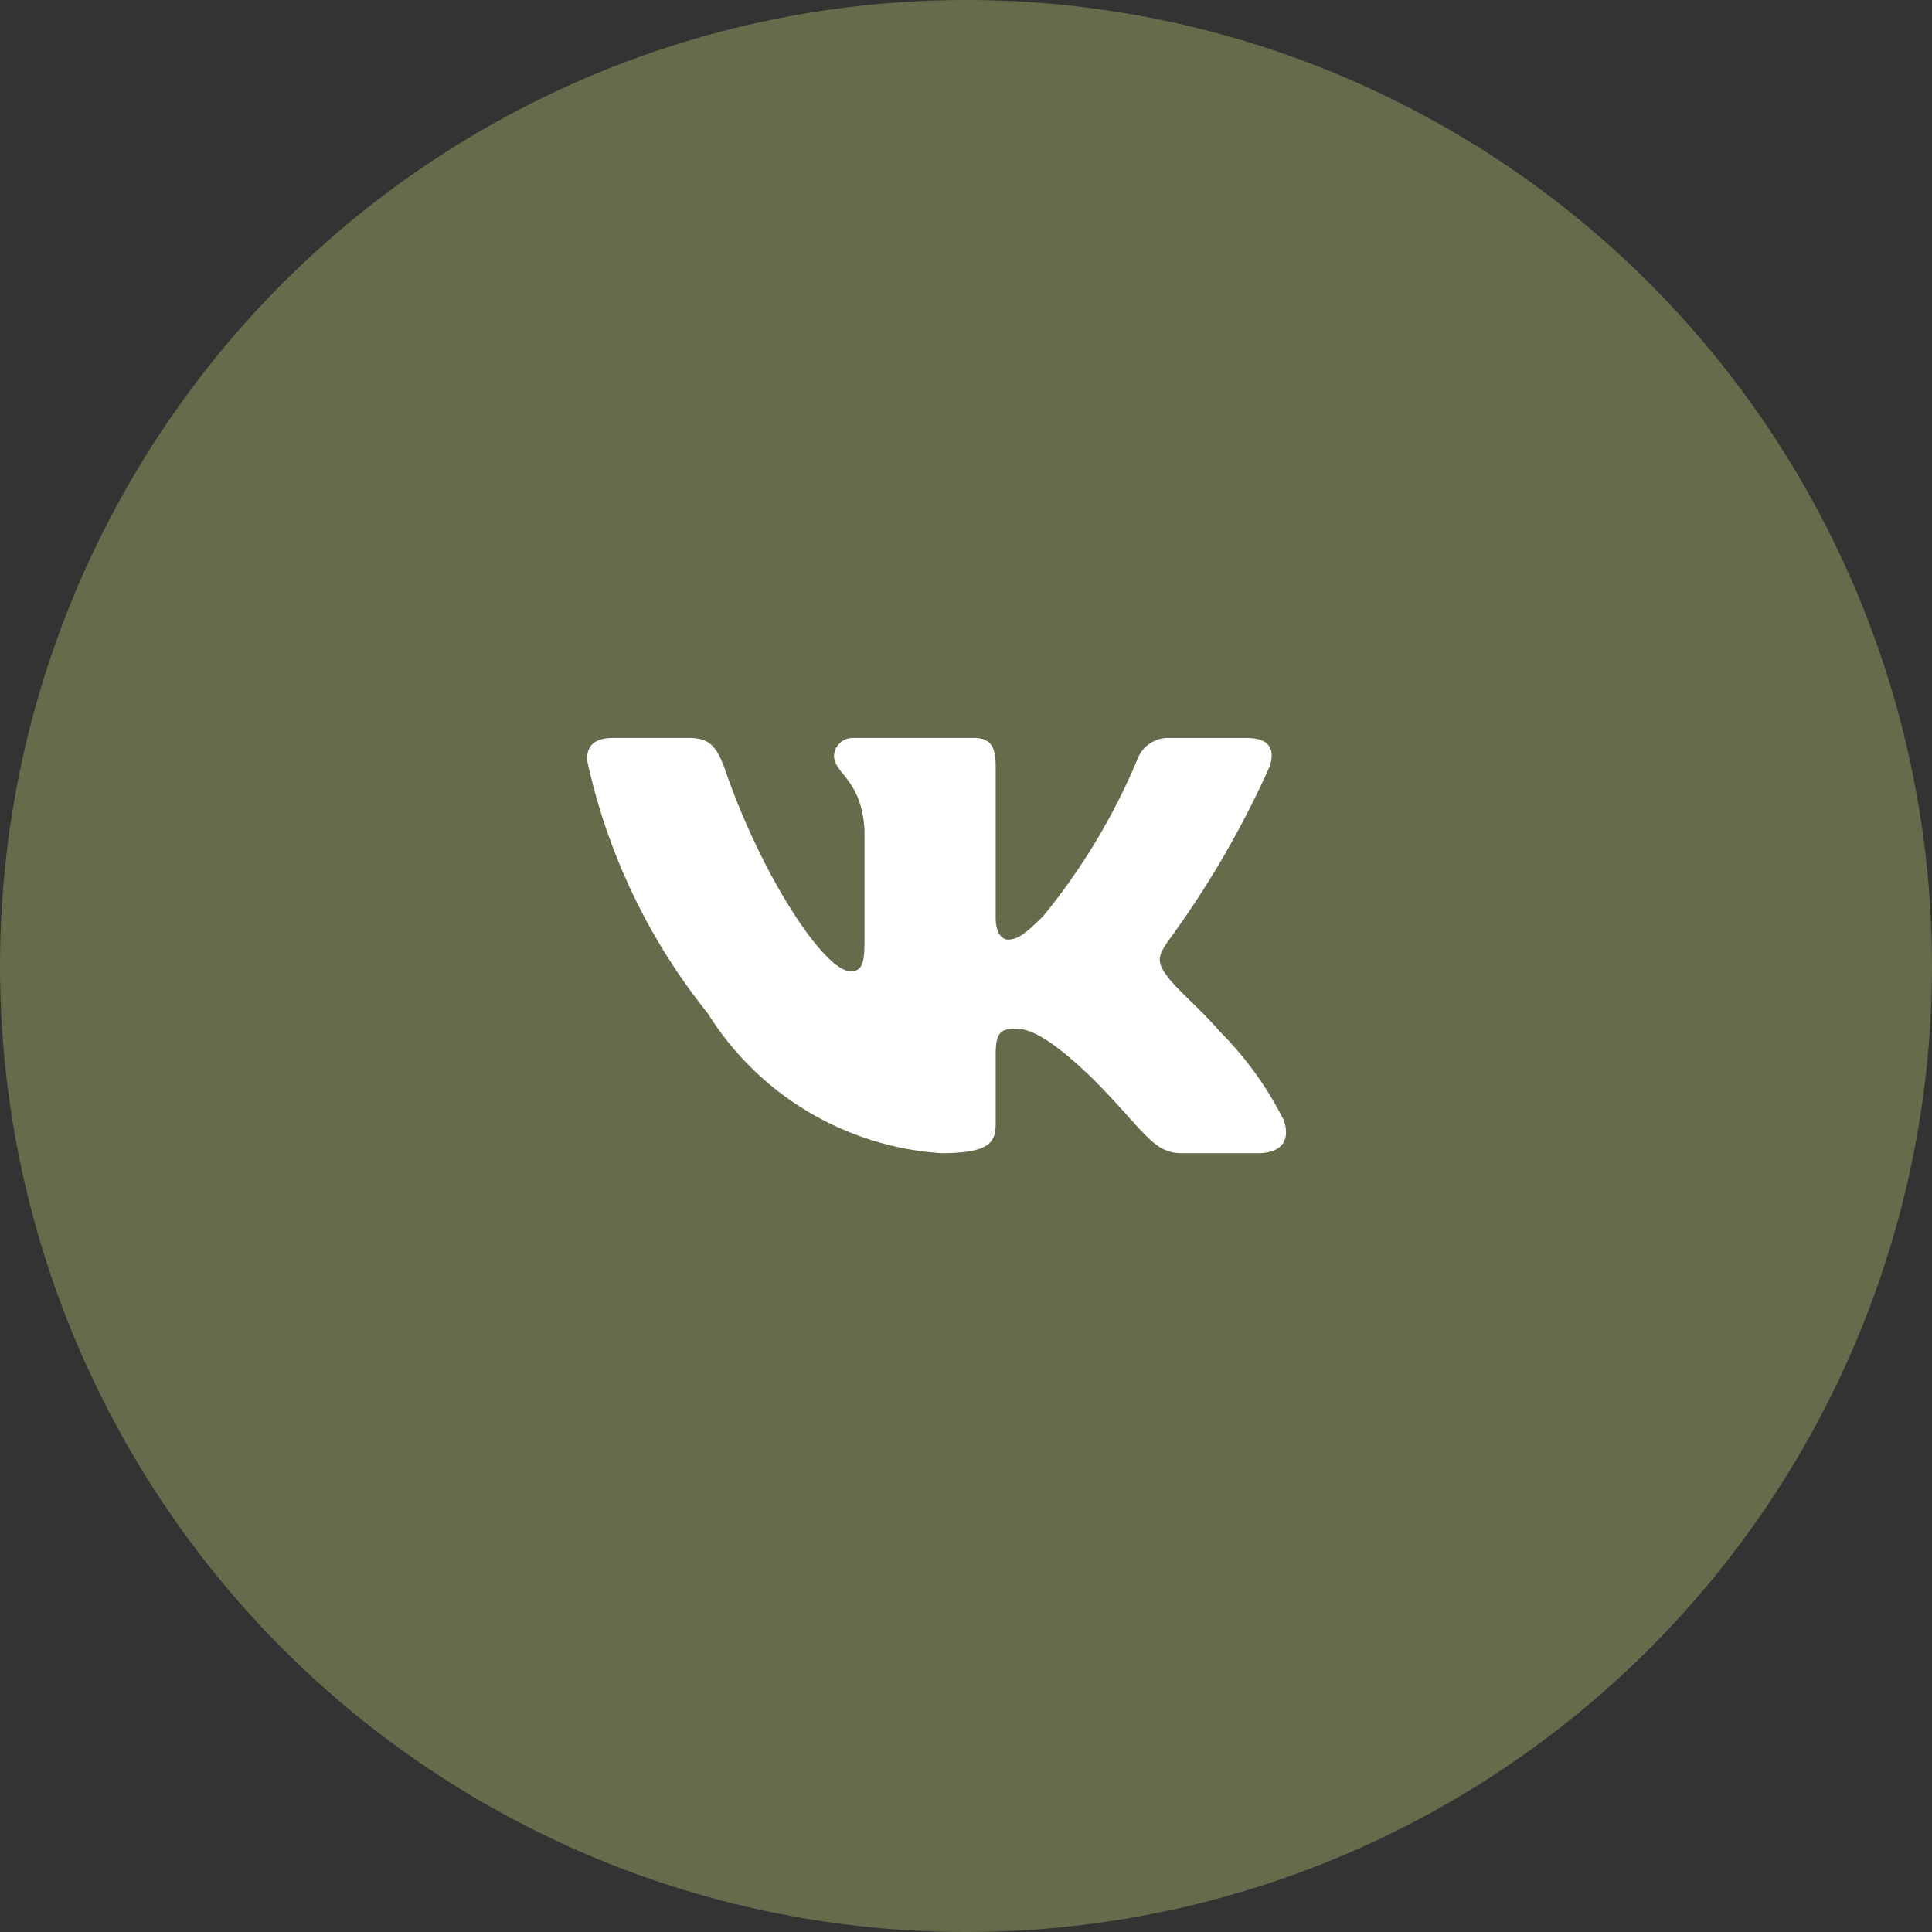
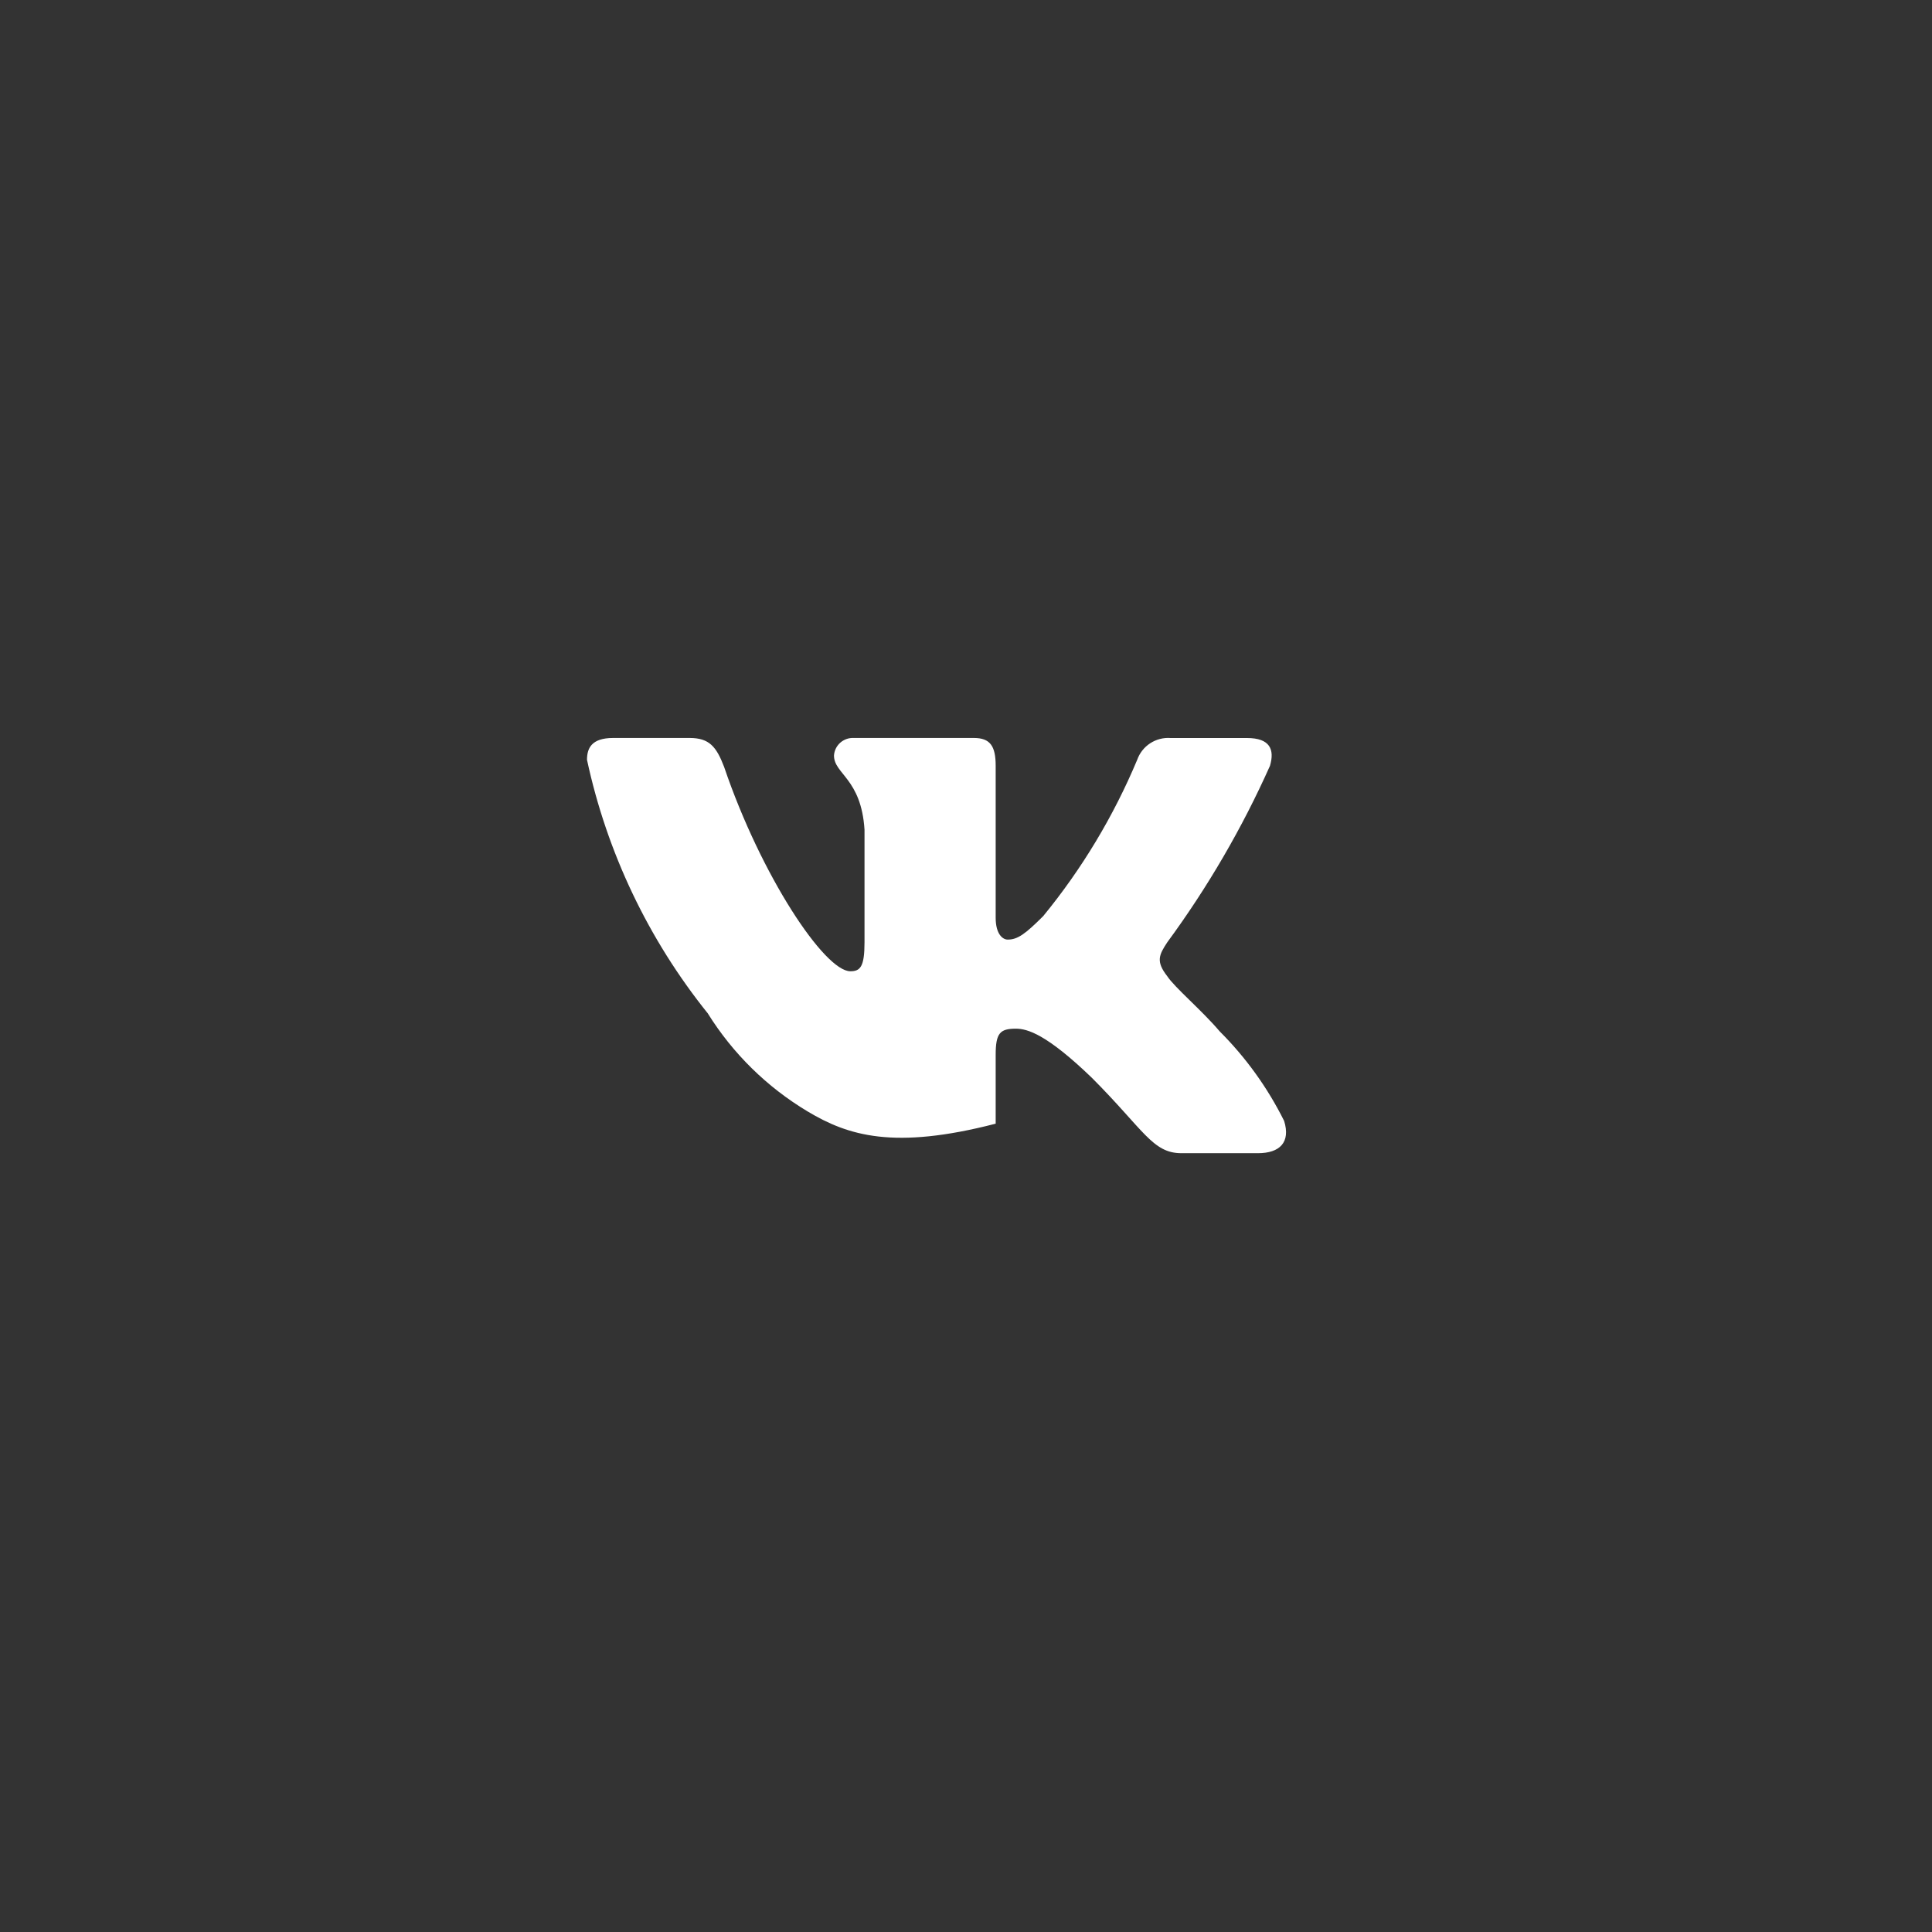
<svg xmlns="http://www.w3.org/2000/svg" width="36" height="36" viewBox="0 0 36 36" fill="none">
  <rect x="0" y="0" width="36" height="36" fill="#333333" stroke="none" />
-   <circle cx="18" cy="18" r="18" fill="#676B4C" />
-   <path d="M23.44 21.488H22.014C21.474 21.488 21.312 21.051 20.345 20.083C19.5 19.269 19.143 19.168 18.929 19.168C18.634 19.168 18.553 19.249 18.553 19.656V20.938C18.553 21.285 18.441 21.488 17.534 21.488C16.655 21.429 15.803 21.162 15.047 20.709C14.291 20.256 13.654 19.63 13.188 18.882C12.081 17.504 11.31 15.886 10.938 14.158C10.938 13.945 11.019 13.751 11.426 13.751H12.851C13.217 13.751 13.349 13.914 13.493 14.291C14.185 16.327 15.366 18.098 15.845 18.098C16.029 18.098 16.109 18.017 16.109 17.559V15.461C16.048 14.505 15.54 14.424 15.54 14.078C15.546 13.986 15.588 13.901 15.656 13.84C15.725 13.779 15.814 13.747 15.906 13.751H18.146C18.452 13.751 18.553 13.903 18.553 14.27V17.101C18.553 17.407 18.684 17.508 18.777 17.508C18.961 17.508 19.102 17.407 19.439 17.07C20.161 16.189 20.75 15.208 21.19 14.158C21.235 14.031 21.32 13.923 21.432 13.85C21.544 13.777 21.677 13.742 21.811 13.752H23.236C23.664 13.752 23.754 13.965 23.664 14.27C23.145 15.432 22.503 16.534 21.75 17.559C21.596 17.793 21.535 17.915 21.75 18.19C21.891 18.404 22.391 18.822 22.727 19.218C23.216 19.706 23.621 20.27 23.928 20.887C24.051 21.285 23.847 21.488 23.44 21.488Z" fill="white" />
+   <path d="M23.44 21.488H22.014C21.474 21.488 21.312 21.051 20.345 20.083C19.5 19.269 19.143 19.168 18.929 19.168C18.634 19.168 18.553 19.249 18.553 19.656V20.938C16.655 21.429 15.803 21.162 15.047 20.709C14.291 20.256 13.654 19.63 13.188 18.882C12.081 17.504 11.31 15.886 10.938 14.158C10.938 13.945 11.019 13.751 11.426 13.751H12.851C13.217 13.751 13.349 13.914 13.493 14.291C14.185 16.327 15.366 18.098 15.845 18.098C16.029 18.098 16.109 18.017 16.109 17.559V15.461C16.048 14.505 15.54 14.424 15.54 14.078C15.546 13.986 15.588 13.901 15.656 13.84C15.725 13.779 15.814 13.747 15.906 13.751H18.146C18.452 13.751 18.553 13.903 18.553 14.27V17.101C18.553 17.407 18.684 17.508 18.777 17.508C18.961 17.508 19.102 17.407 19.439 17.07C20.161 16.189 20.75 15.208 21.19 14.158C21.235 14.031 21.32 13.923 21.432 13.85C21.544 13.777 21.677 13.742 21.811 13.752H23.236C23.664 13.752 23.754 13.965 23.664 14.27C23.145 15.432 22.503 16.534 21.75 17.559C21.596 17.793 21.535 17.915 21.75 18.19C21.891 18.404 22.391 18.822 22.727 19.218C23.216 19.706 23.621 20.27 23.928 20.887C24.051 21.285 23.847 21.488 23.44 21.488Z" fill="white" />
</svg>